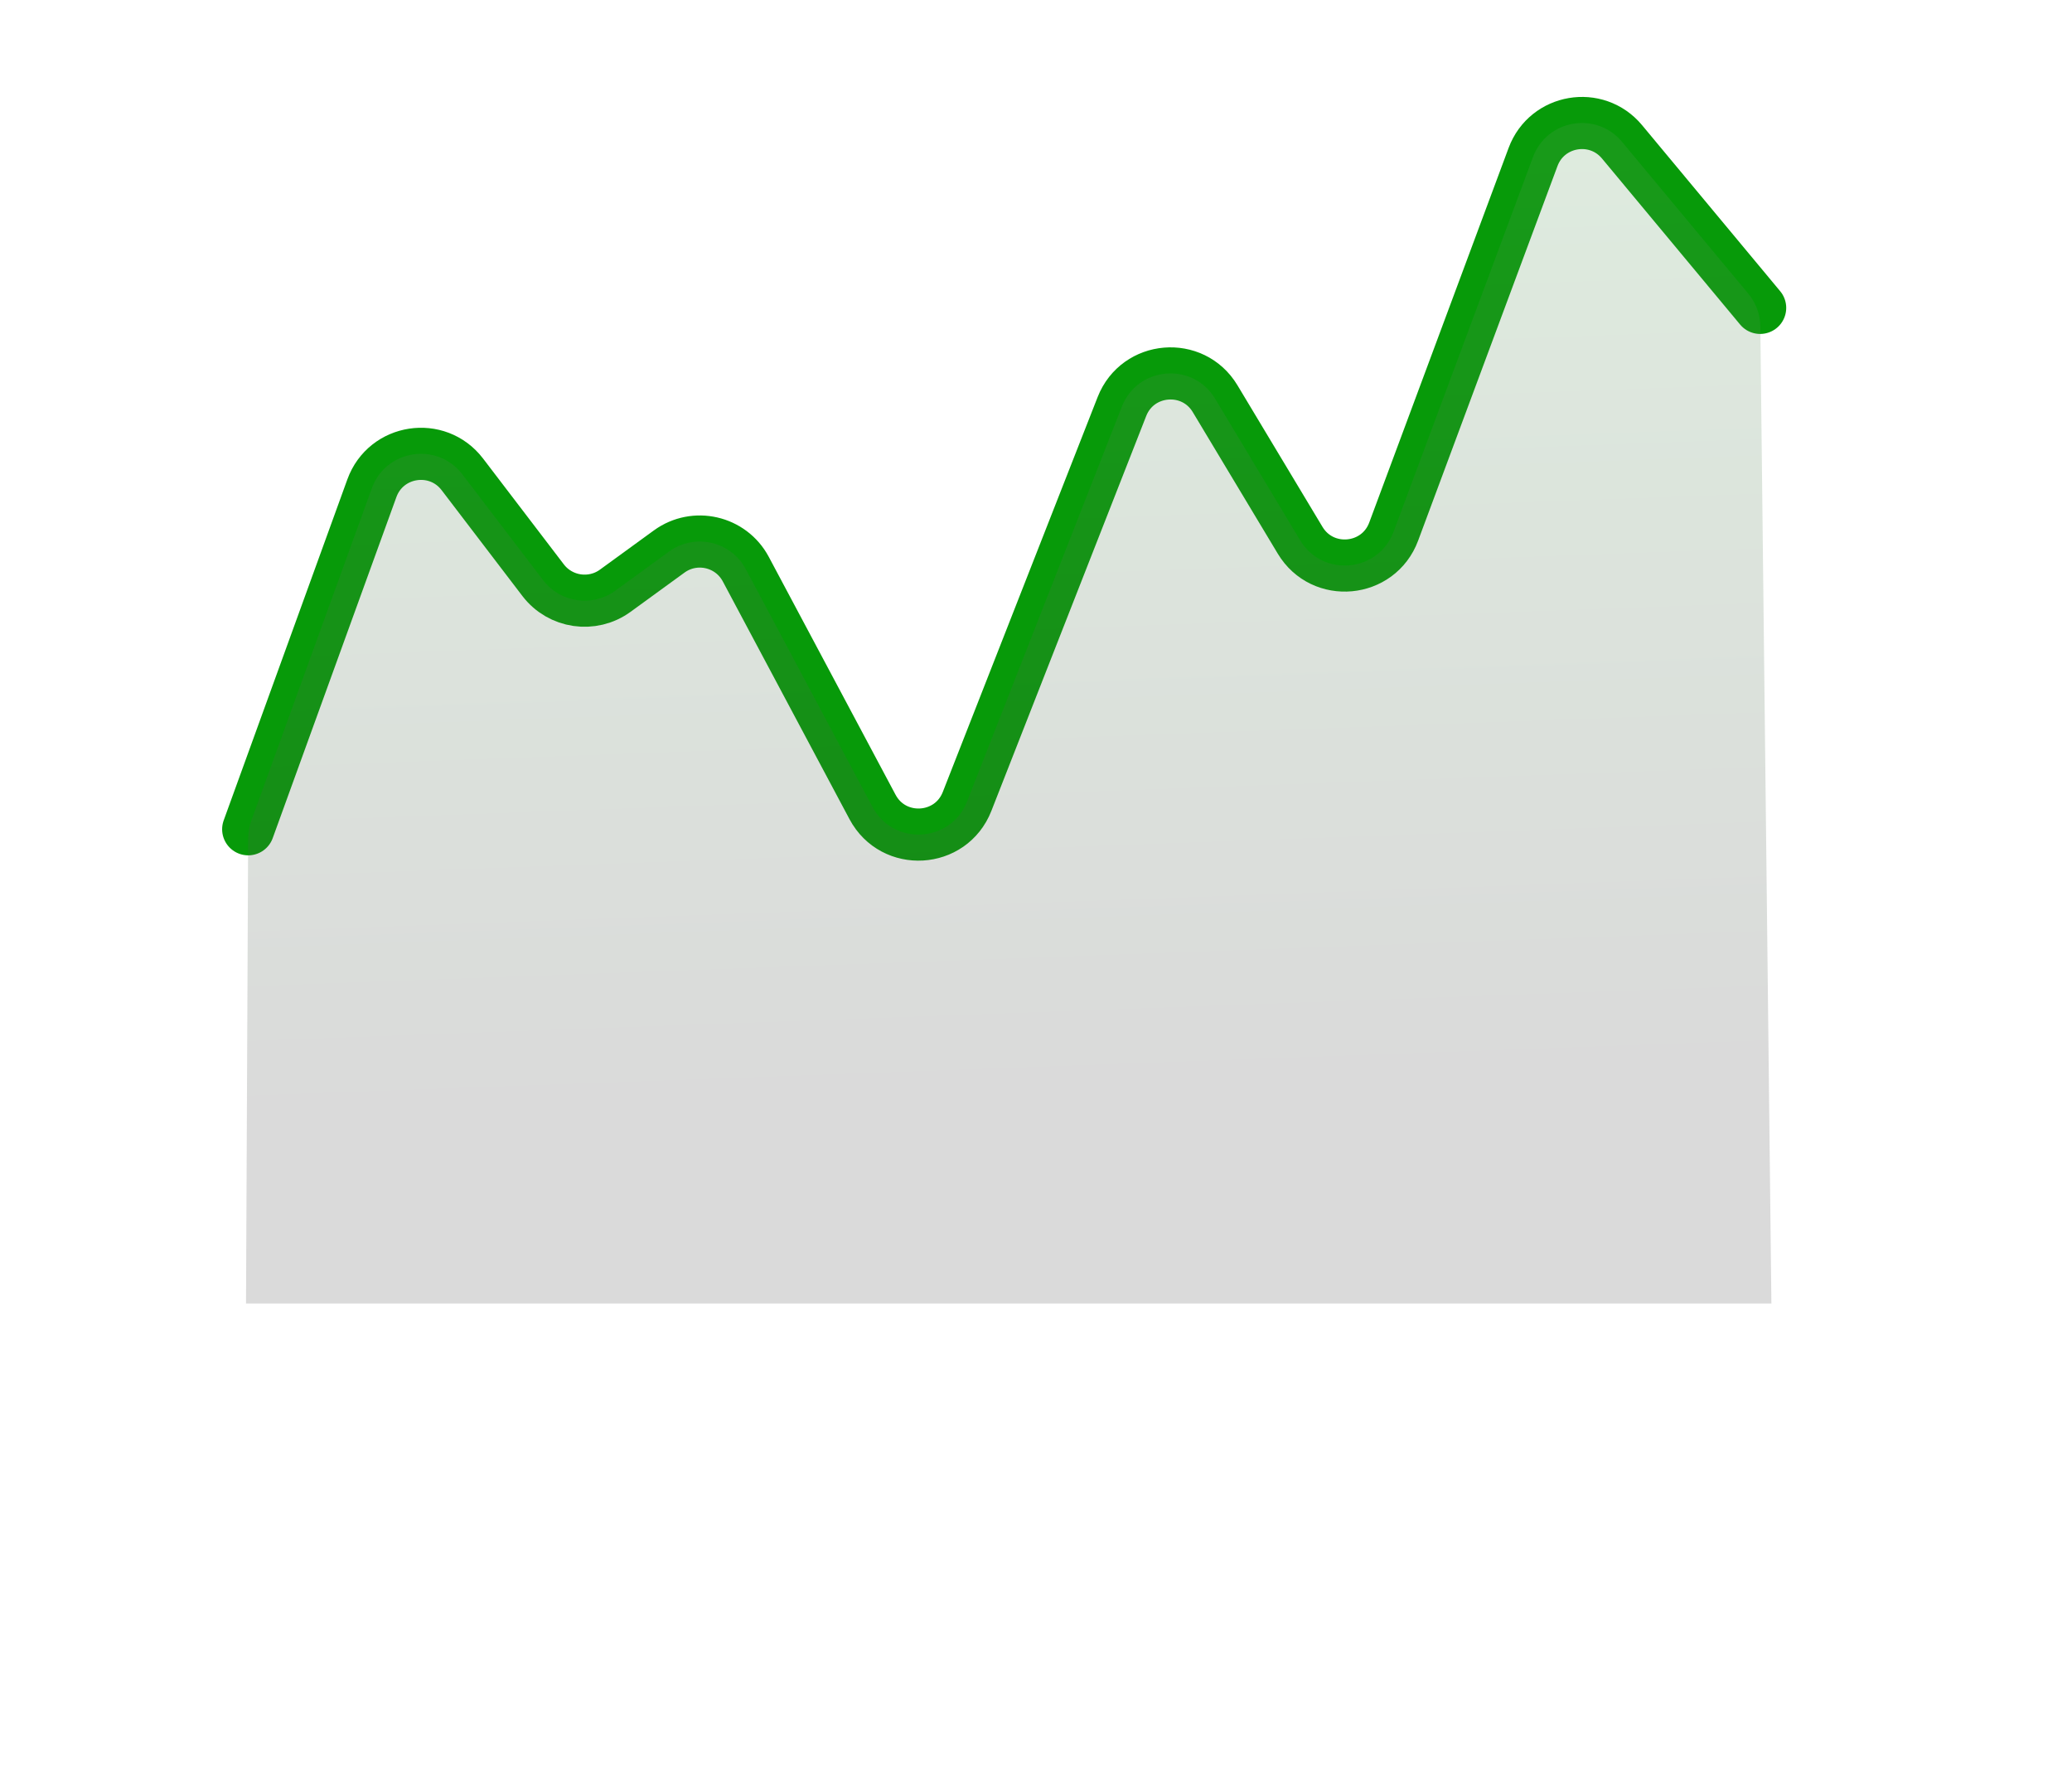
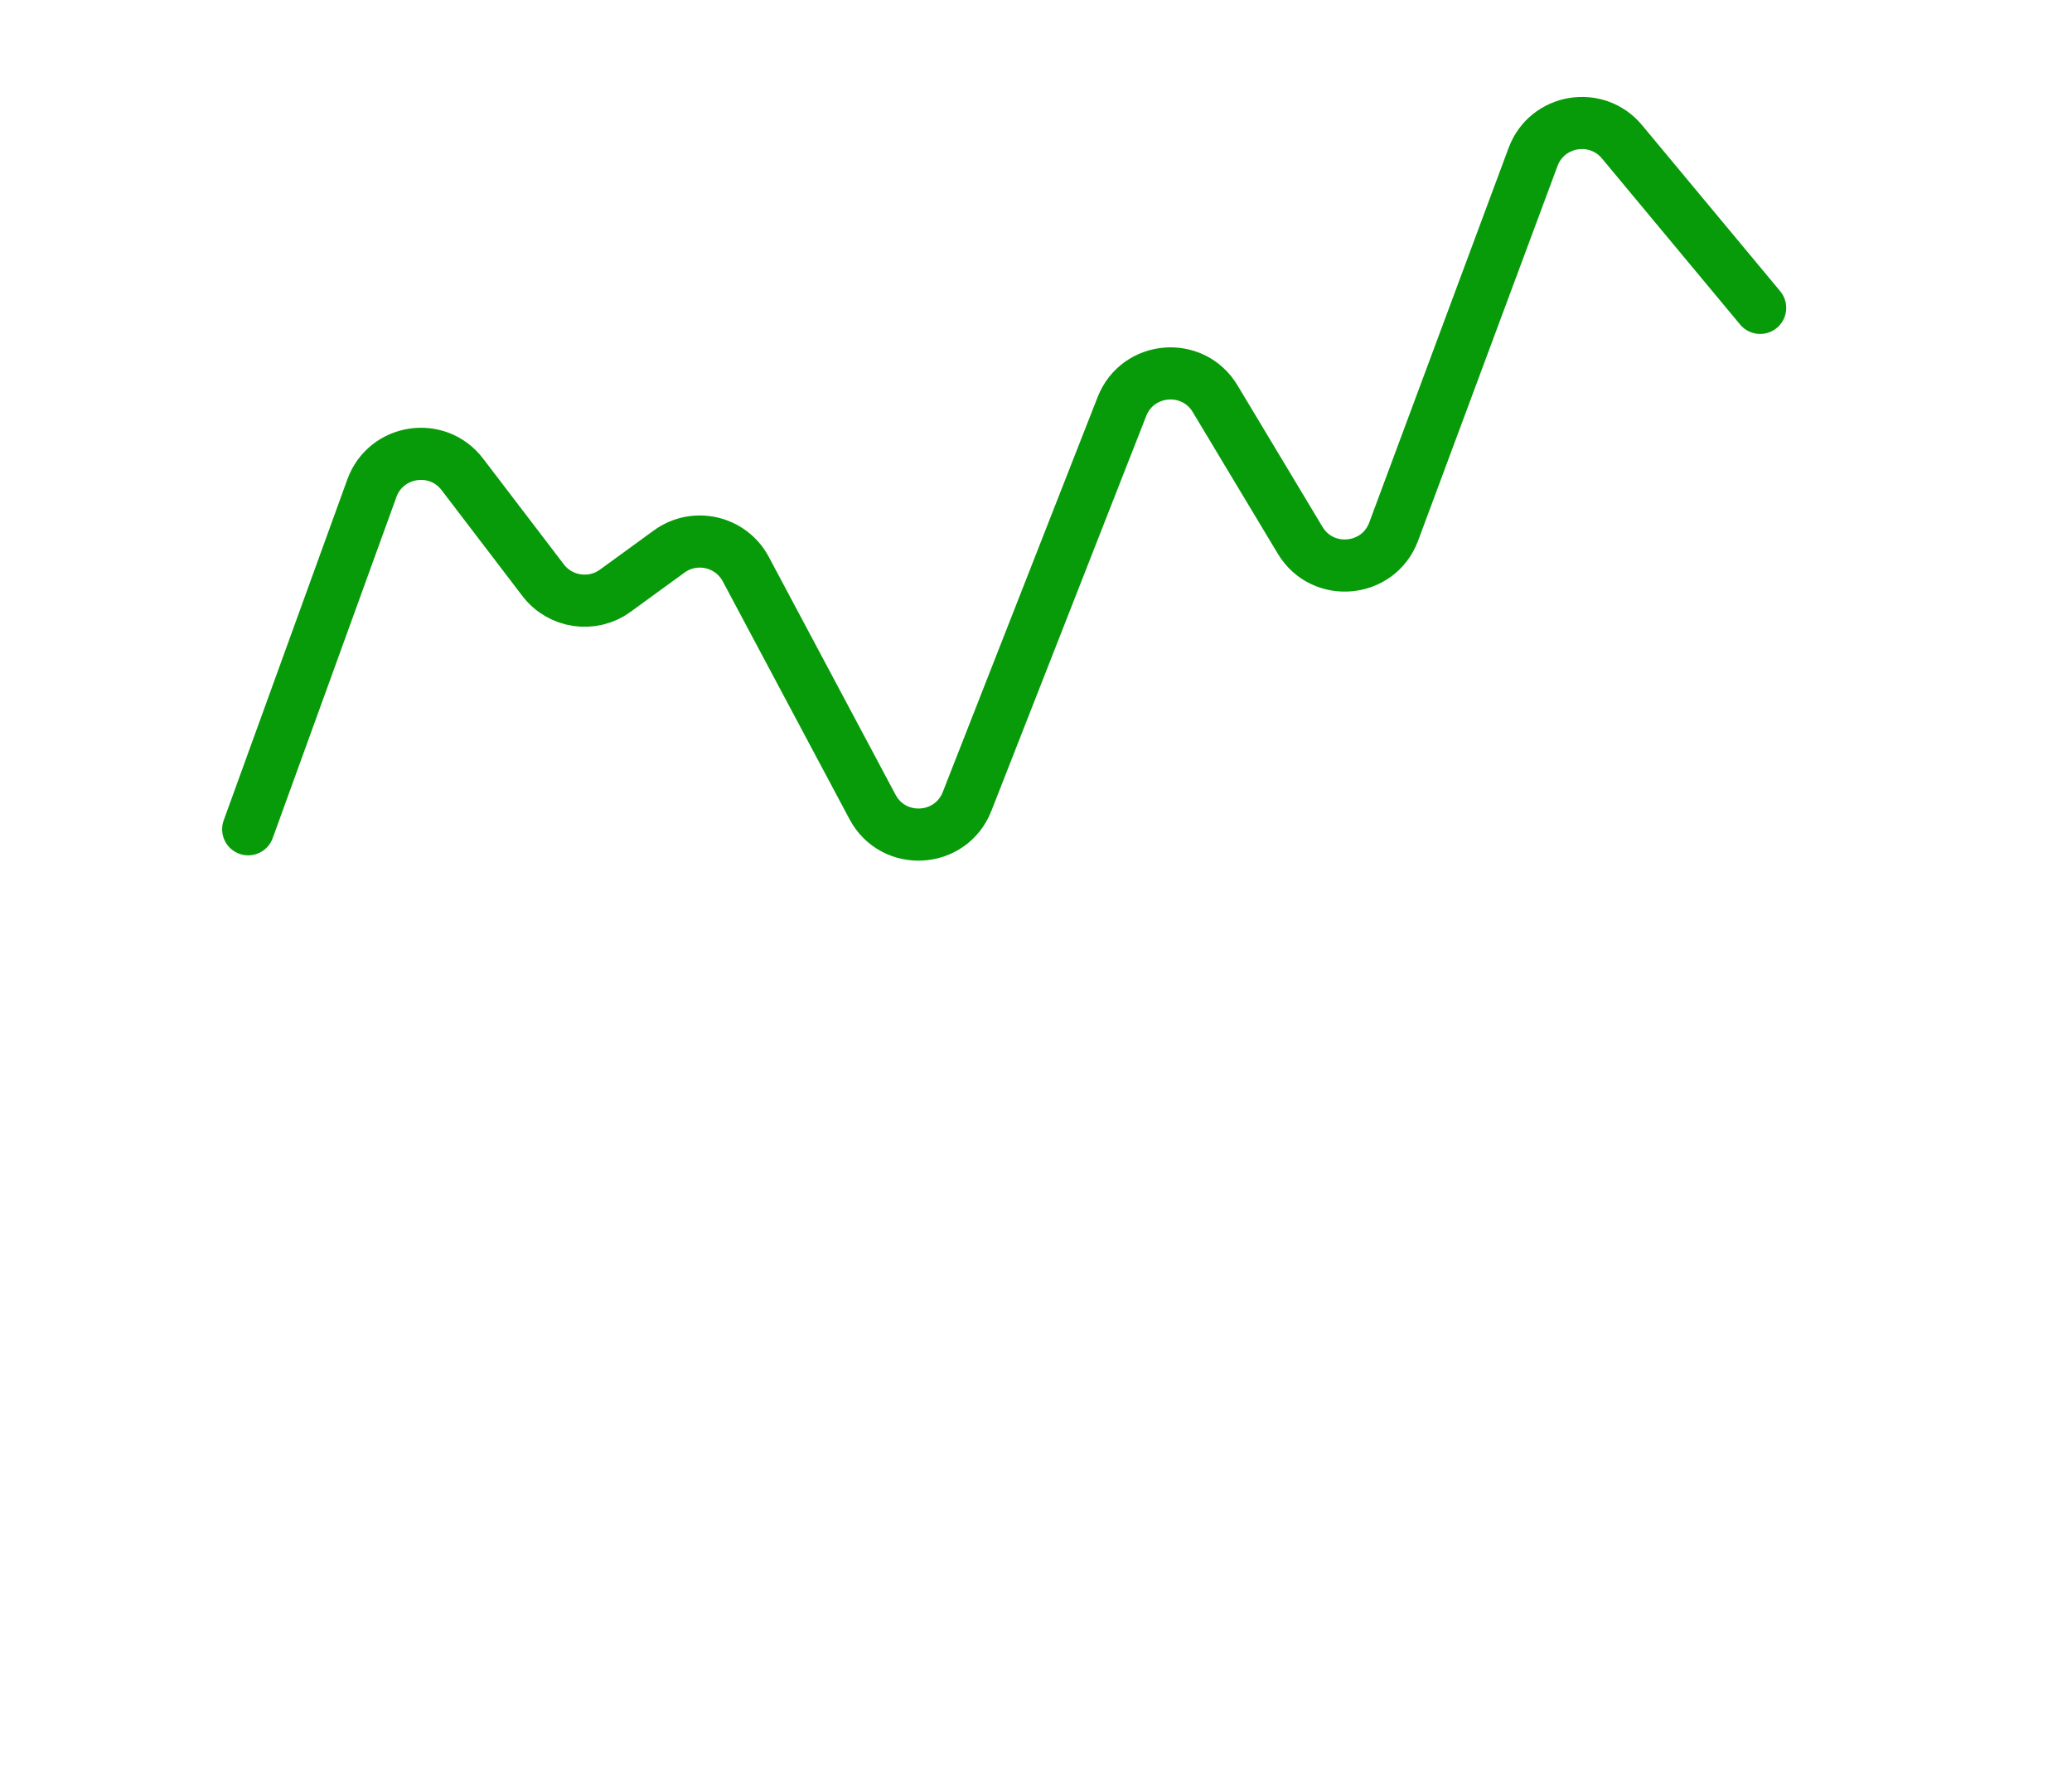
<svg xmlns="http://www.w3.org/2000/svg" fill="none" height="100%" overflow="visible" preserveAspectRatio="none" style="display: block;" viewBox="0 0 75 64" width="100%">
  <g id="Green - Line Graph">
    <path d="M8.984 30.014L13.461 17.67C13.97 16.267 15.829 15.982 16.735 17.168L19.66 21C20.283 21.814 21.442 21.984 22.271 21.38L24.221 19.962C25.148 19.287 26.457 19.588 26.996 20.6L31.583 29.207C32.341 30.629 34.417 30.508 35.005 29.008L40.61 14.714C41.181 13.256 43.178 13.088 43.984 14.431L47.06 19.553C47.874 20.909 49.895 20.722 50.447 19.24L55.492 5.681C55.997 4.322 57.783 4.018 58.711 5.132L63.712 11.143" id="Line 89" stroke="#079A09" stroke-linecap="round" stroke-width="1.887" />
-     <path d="M13.46 17.67L9.095 29.707C9.022 29.91 8.983 30.125 8.982 30.341L8.905 47.179L36.755 47.179L64.119 47.179L63.719 11.813C63.714 11.38 63.56 10.961 63.282 10.627L58.711 5.132C57.783 4.018 55.997 4.322 55.491 5.681L50.446 19.24C49.895 20.722 47.874 20.909 47.06 19.553L43.984 14.431C43.178 13.088 41.181 13.256 40.609 14.714L35.005 29.008C34.417 30.508 32.341 30.629 31.583 29.207L26.996 20.6C26.457 19.588 25.147 19.287 24.22 19.961L22.27 21.38C21.441 21.983 20.282 21.814 19.66 21L16.735 17.168C15.829 15.982 13.969 16.267 13.46 17.67Z" fill="url(#paint0_linear_0_7111)" fill-opacity="0.2" id="Line 90" />
  </g>
  <defs>
    <linearGradient gradientUnits="userSpaceOnUse" id="paint0_linear_0_7111" x1="31.154" x2="32.539" y1="2.63" y2="40.574">
      <stop stop-color="#5BA45C" />
      <stop offset="1" stop-color="#444444" />
    </linearGradient>
  </defs>
</svg>